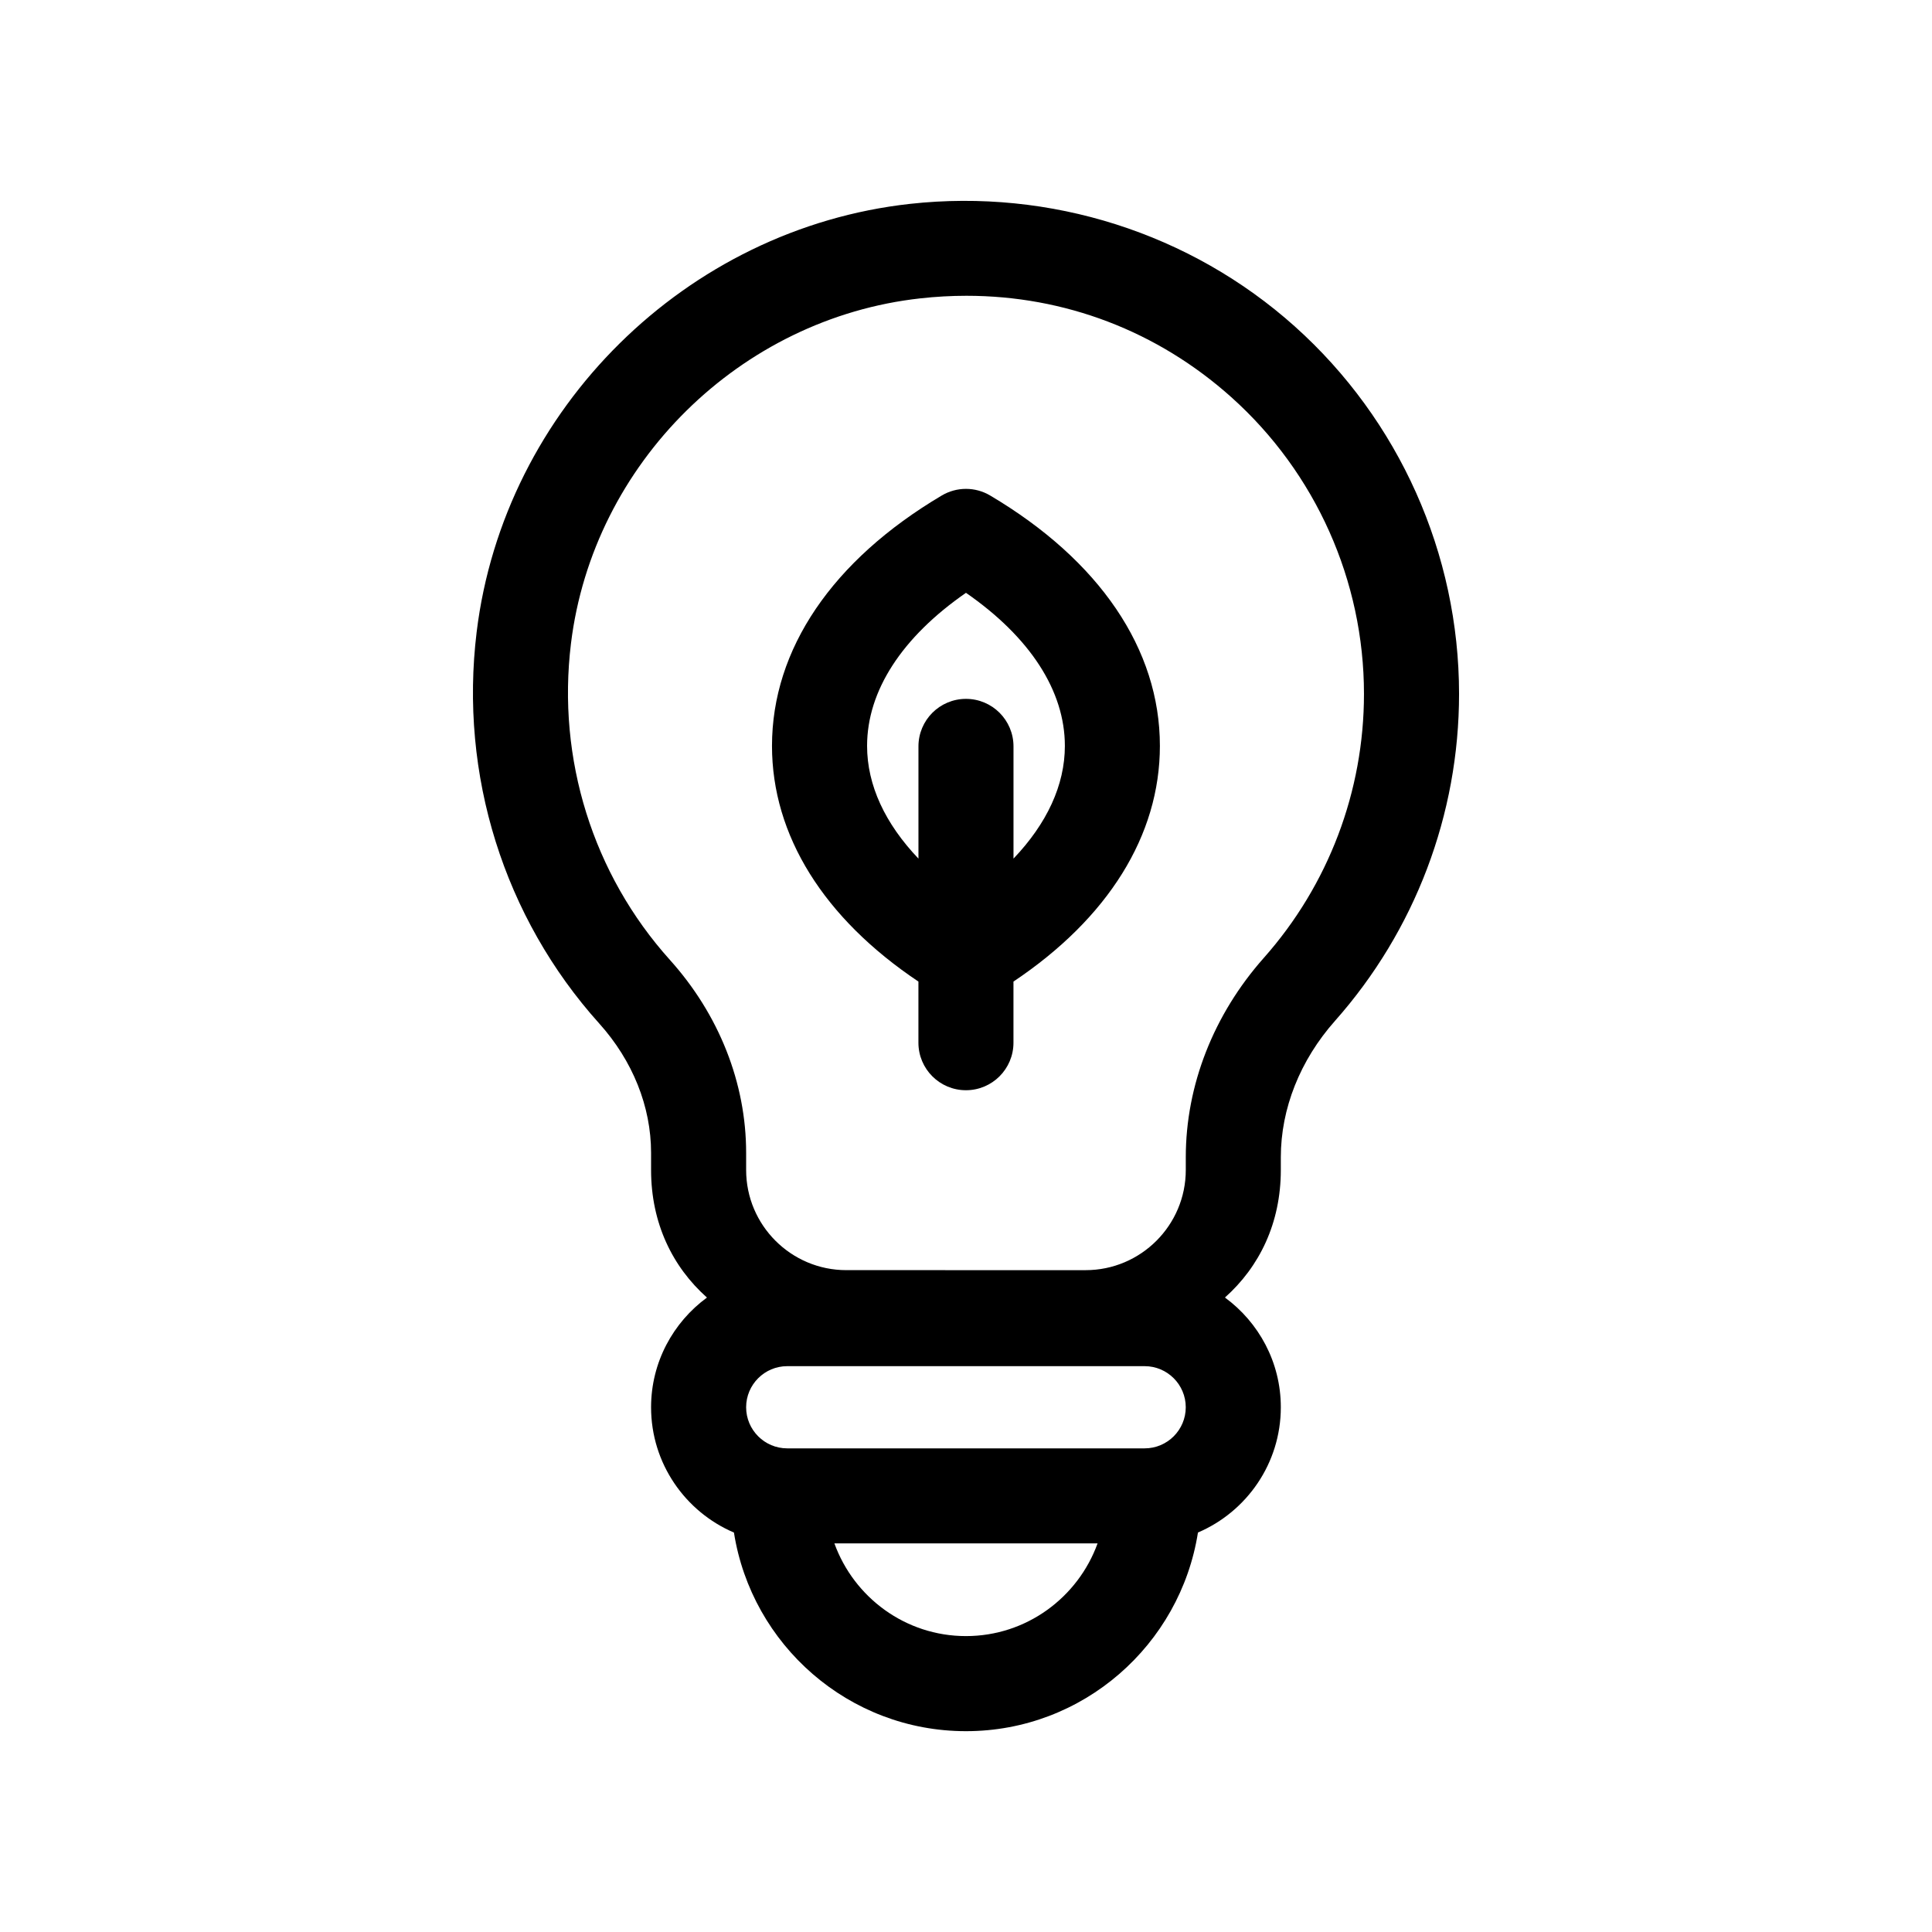
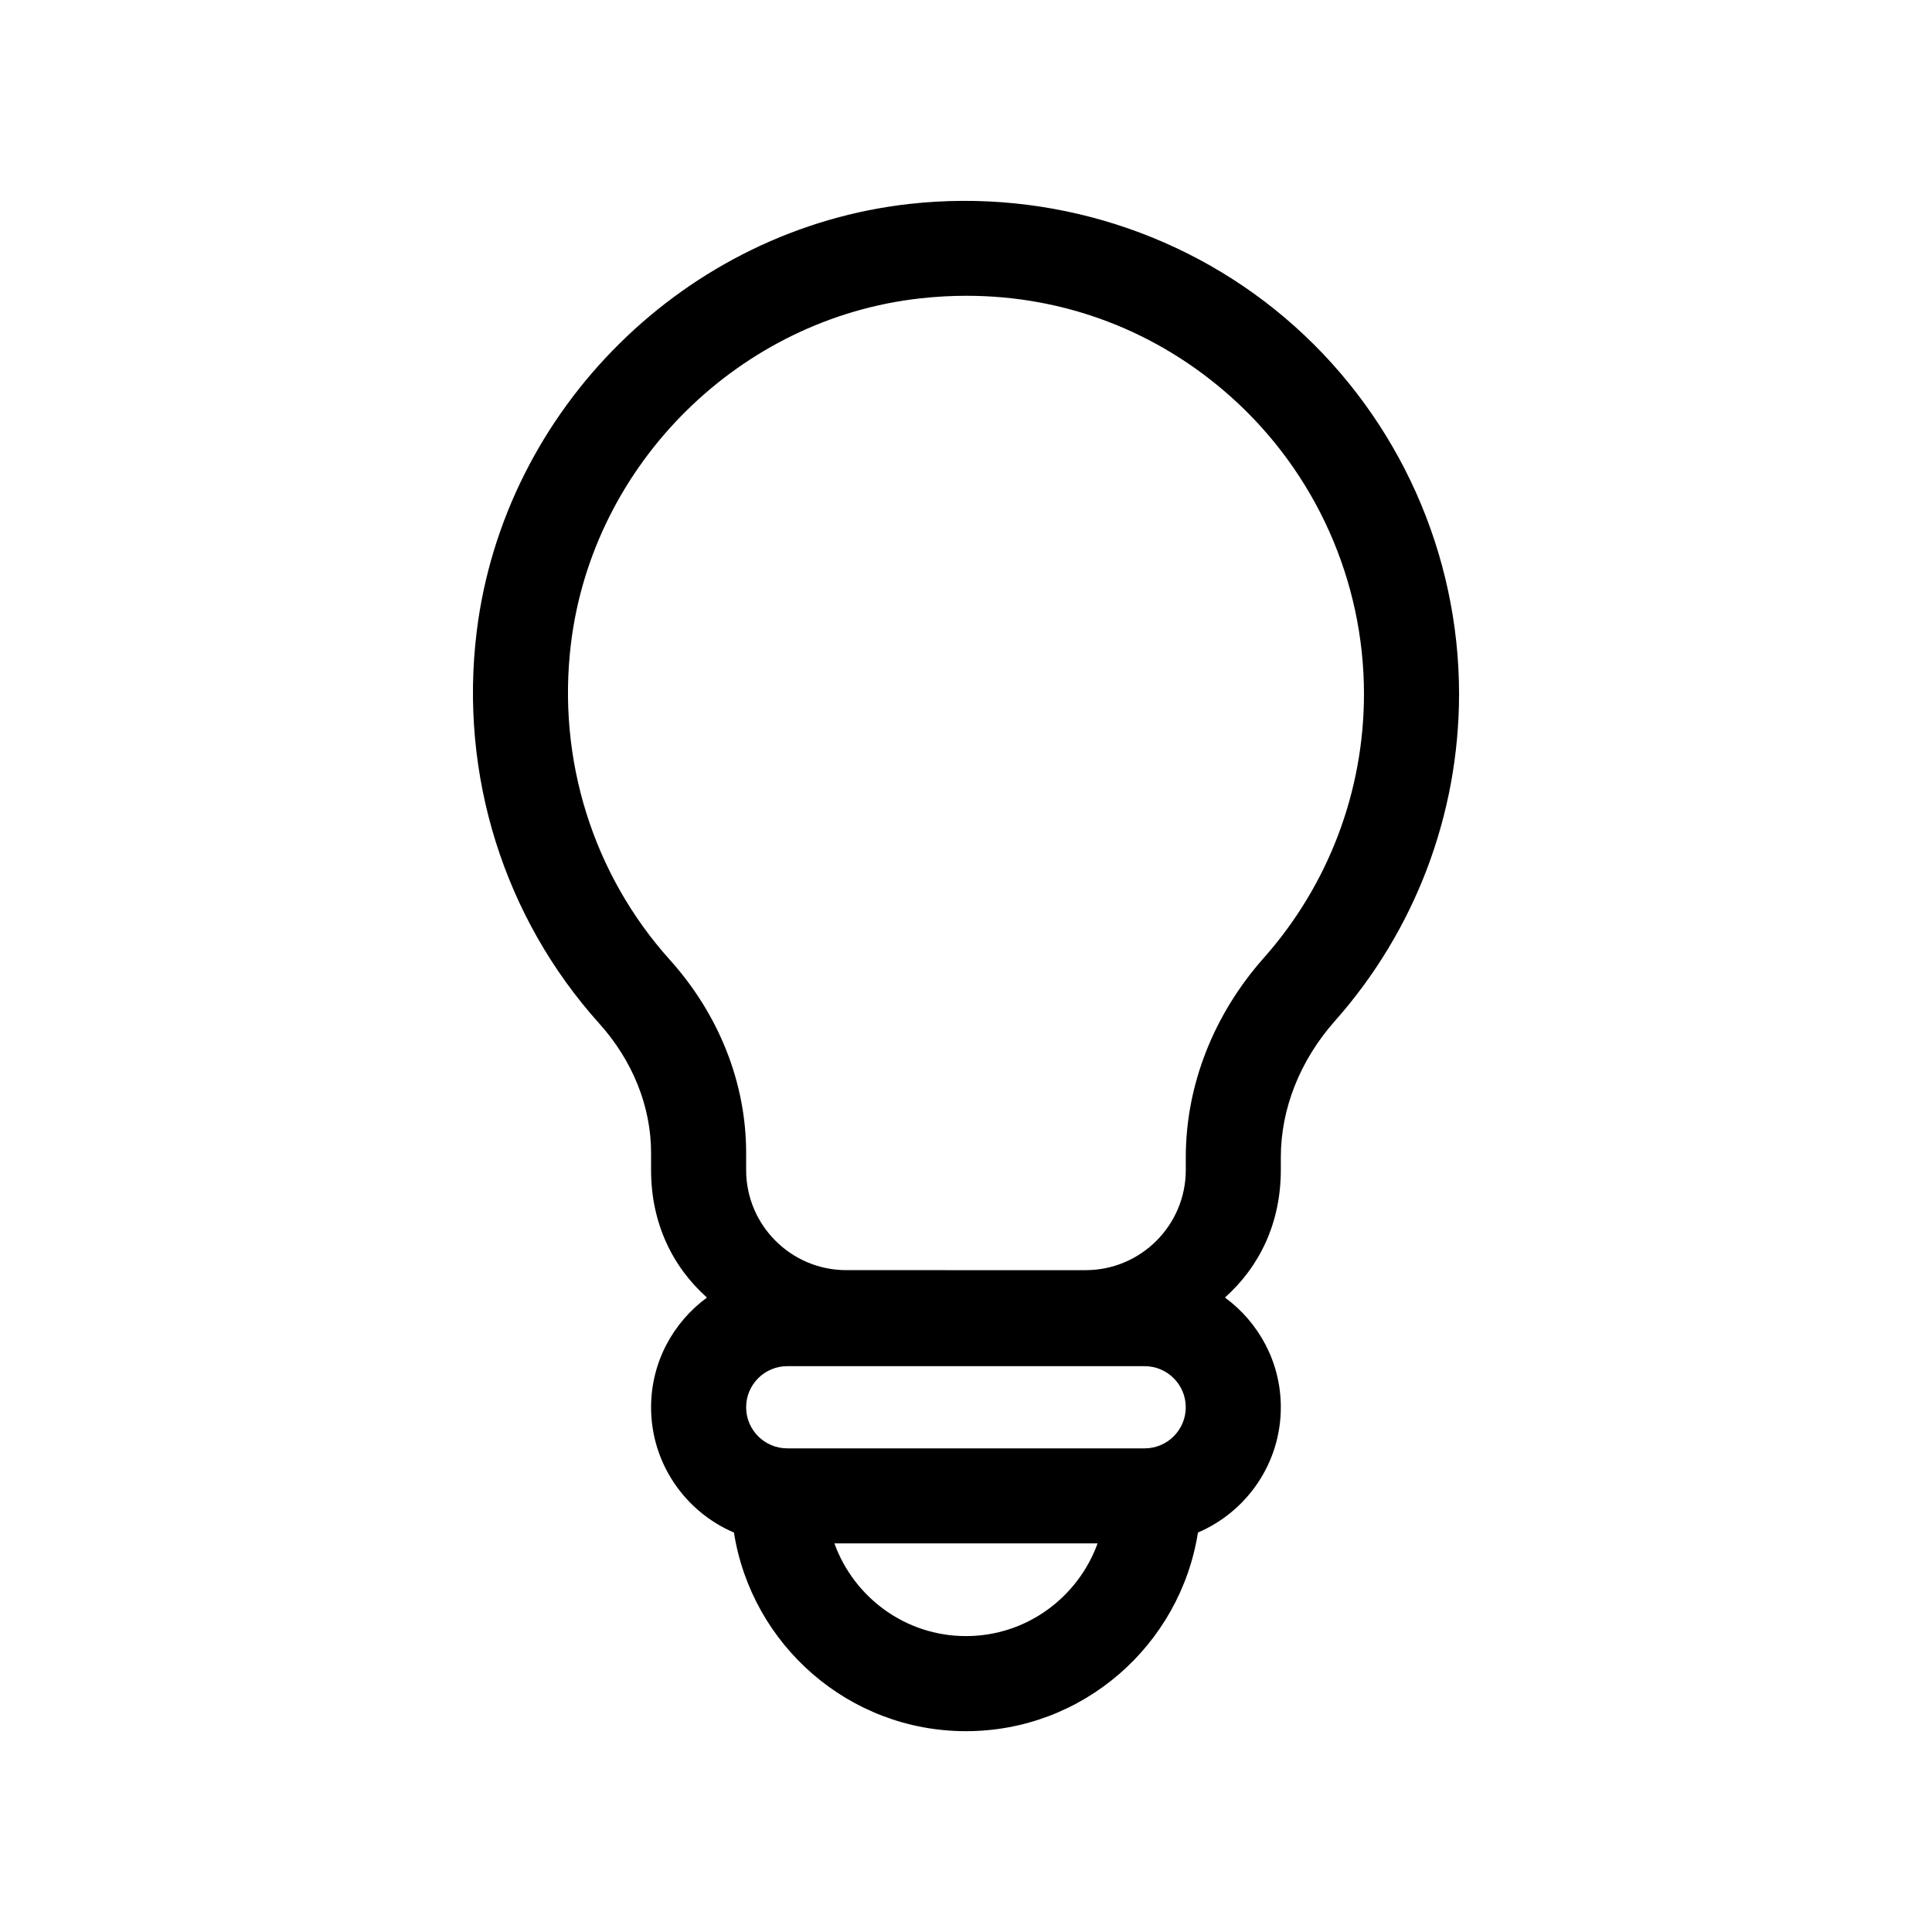
<svg xmlns="http://www.w3.org/2000/svg" fill="#000000" width="800px" height="800px" version="1.1" viewBox="144 144 512 512">
  <g>
    <path d="m487.14 230.51c-27.641-24.754-64.809-36.578-101.98-32.484-59.309 6.551-107.61 54.262-114.84 113.44-4.629 37.855 7.215 75.676 32.484 103.77 8.863 9.848 13.738 22.016 13.738 34.266v4.559c0 14.07 5.664 25.66 14.809 33.805-8.957 6.57-14.809 17.145-14.809 29.078 0 14.887 9.062 27.688 21.961 33.199 4.695 29.773 30.441 52.637 61.484 52.637 31.051 0.004 56.785-22.867 61.484-52.645 12.898-5.508 21.961-18.312 21.961-33.199 0-11.934-5.848-22.504-14.809-29.078 9.145-8.148 14.809-19.734 14.809-33.805v-3.387c0-12.855 5.098-25.688 14.359-36.129 21.199-23.906 32.875-54.684 32.875-86.66-0.008-37.102-15.871-72.598-43.527-97.367zm-39.793 297.32h-94.723c-6.004 0-10.891-4.887-10.891-10.891s4.887-10.891 10.891-10.891h94.723c6.004 0 10.891 4.887 10.891 10.891 0 6-4.883 10.891-10.891 10.891zm-47.359 49.75c-16.027 0-29.676-10.242-34.863-24.562h69.742c-5.18 14.301-18.836 24.562-34.879 24.562zm78.953-179.75c-13.348 15.047-20.695 33.82-20.695 52.84v3.387c0 14.637-11.906 26.547-26.539 26.547l-63.434-0.004c-14.637 0-26.539-11.906-26.539-26.547v-4.559c0-18.477-7.176-36.625-20.203-51.113-20.402-22.68-29.957-53.246-26.215-83.863 5.836-47.715 44.785-86.172 92.605-91.453 4.09-0.453 8.156-0.68 12.191-0.68 26.043 0 50.613 9.336 70.215 26.887 22.332 20 35.141 48.652 35.141 78.609 0.004 25.809-9.418 50.652-26.527 69.949z" />
-     <path d="m406.41 275.32c-3.953-2.352-8.887-2.352-12.844 0-29.004 17.184-44.98 40.754-44.98 66.352 0 23.719 13.73 45.68 38.805 62.453v16.203c0 6.957 5.637 12.594 12.594 12.594s12.594-5.637 12.594-12.594v-16.203c25.074-16.773 38.805-38.734 38.805-62.453 0.008-25.598-15.969-49.168-44.973-66.352zm6.176 96.219v-29.738c0-6.957-5.637-12.594-12.594-12.594s-12.594 5.637-12.594 12.594v29.738c-8.836-9.266-13.613-19.457-13.613-29.867 0-14.594 9.238-28.812 26.207-40.57 16.969 11.758 26.207 25.973 26.207 40.57 0 10.402-4.773 20.594-13.613 29.867z" />
  </g>
</svg>